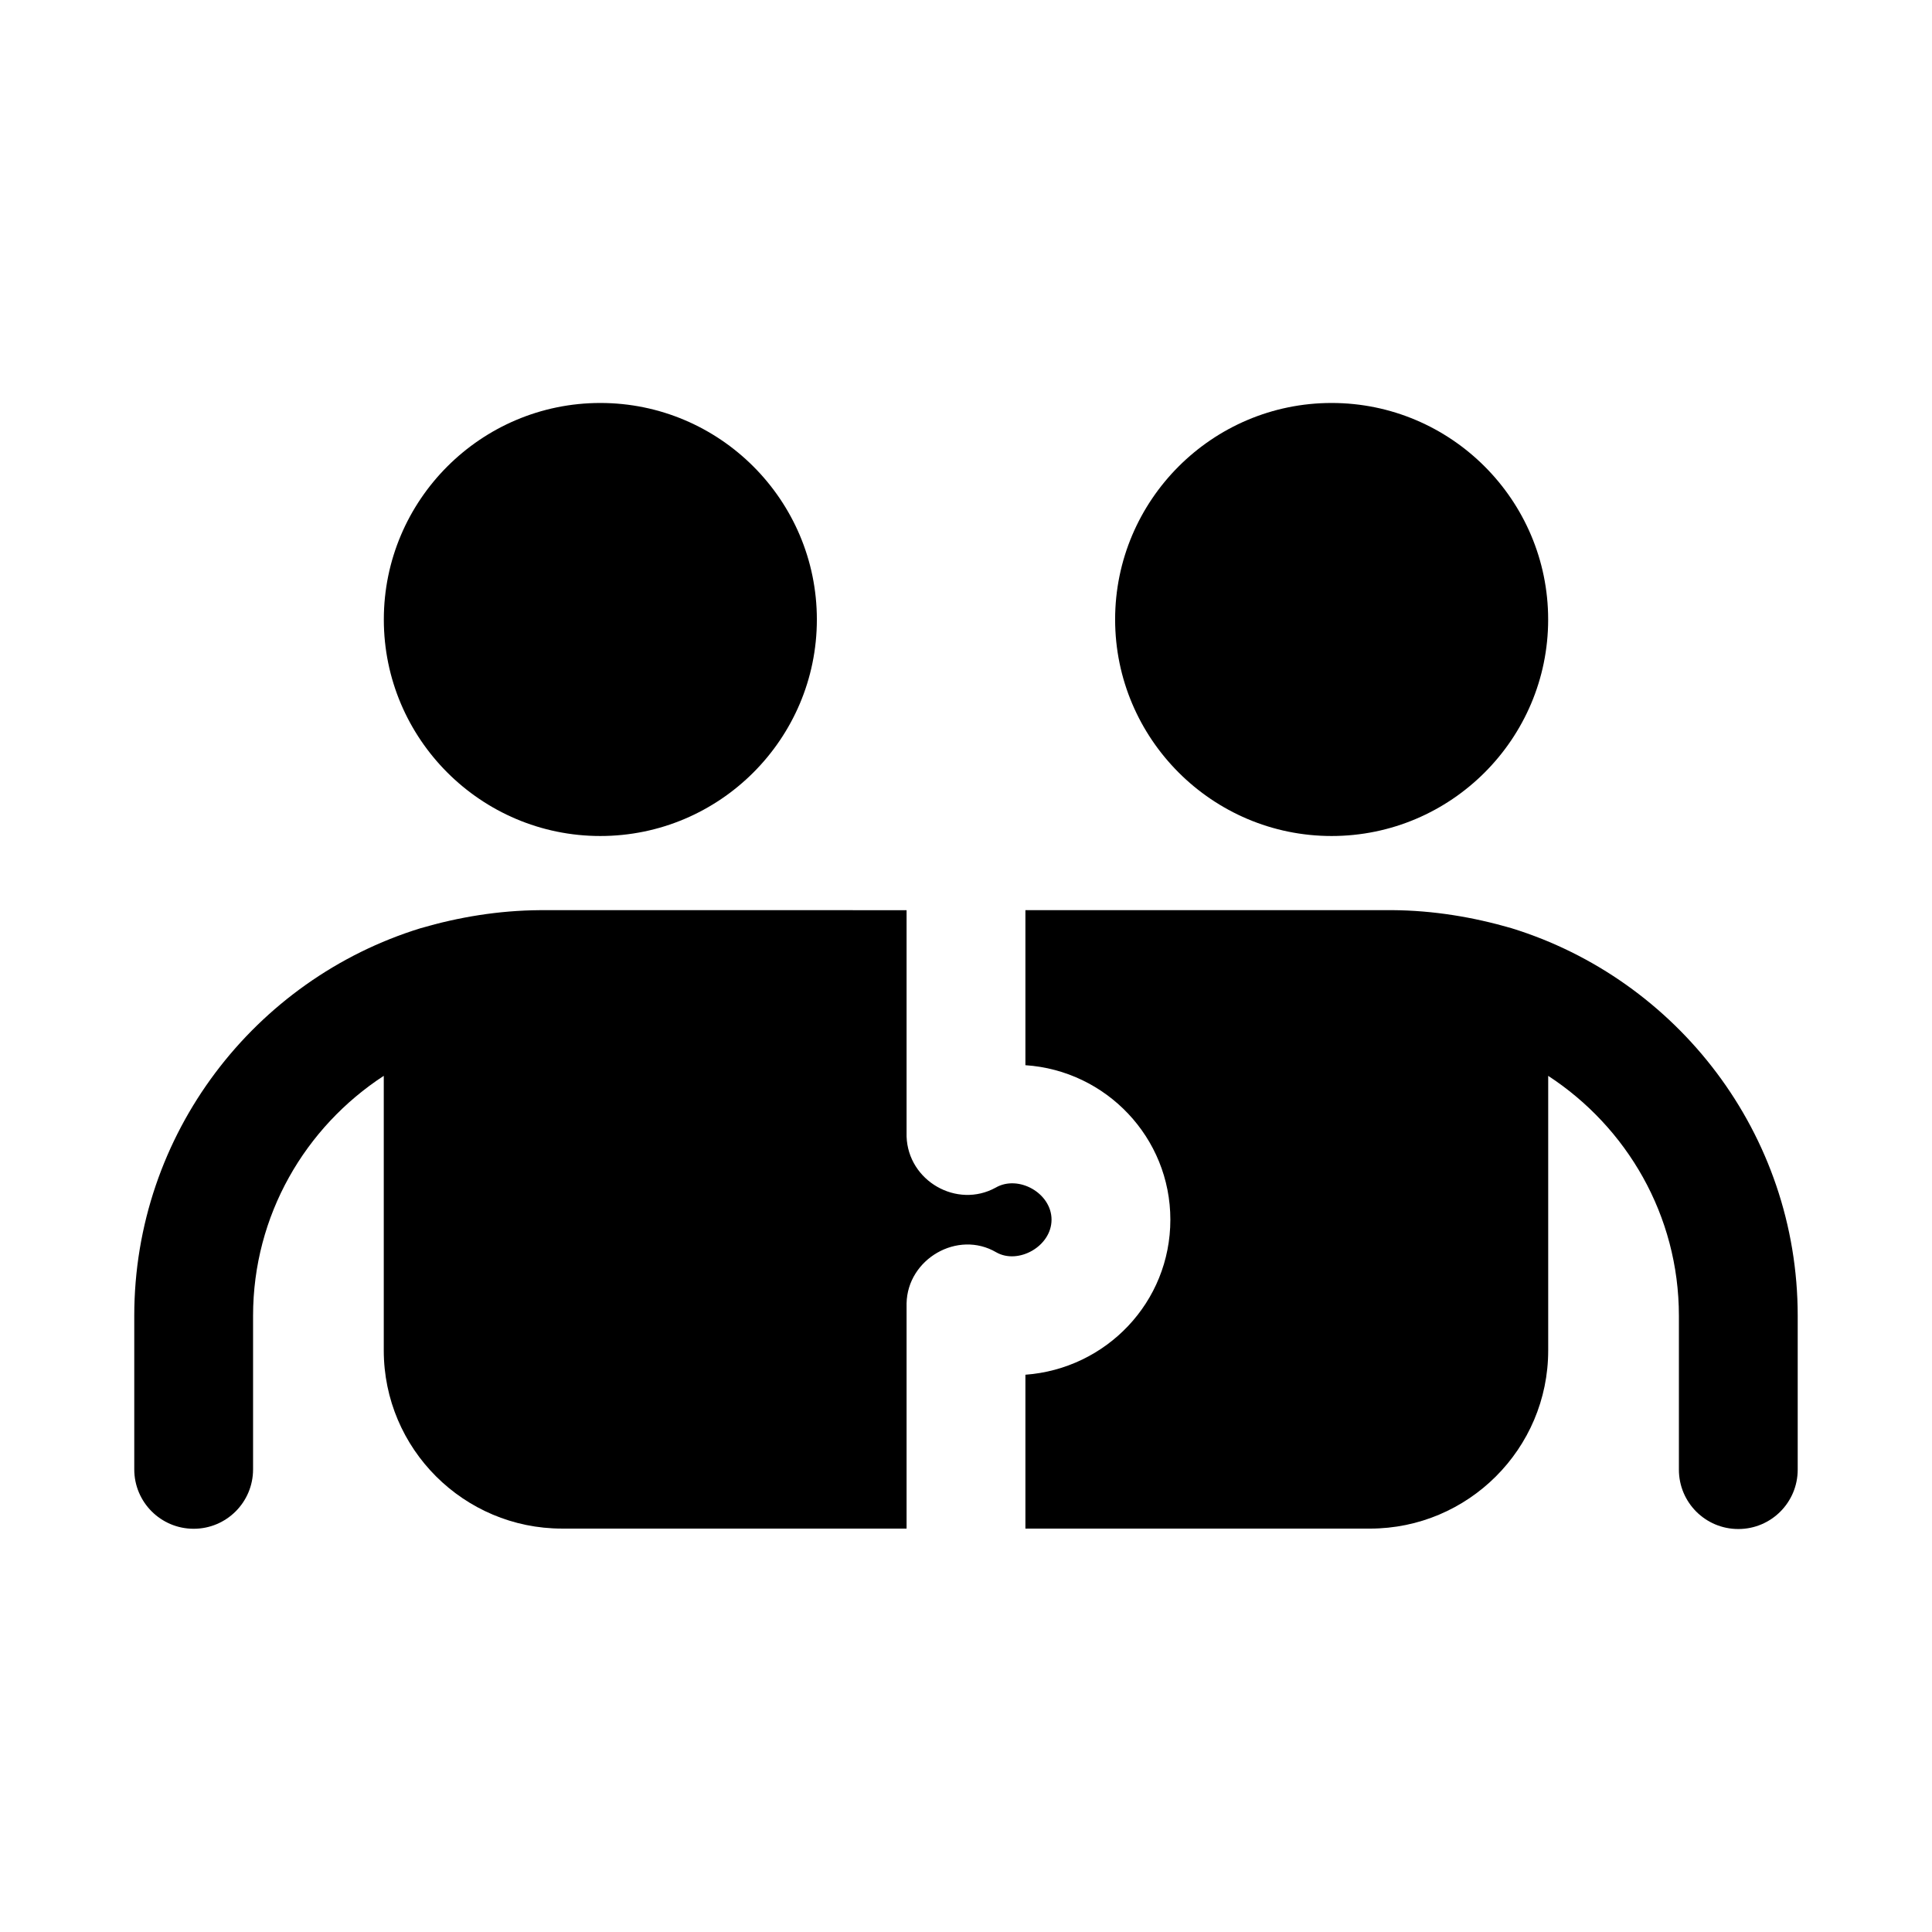
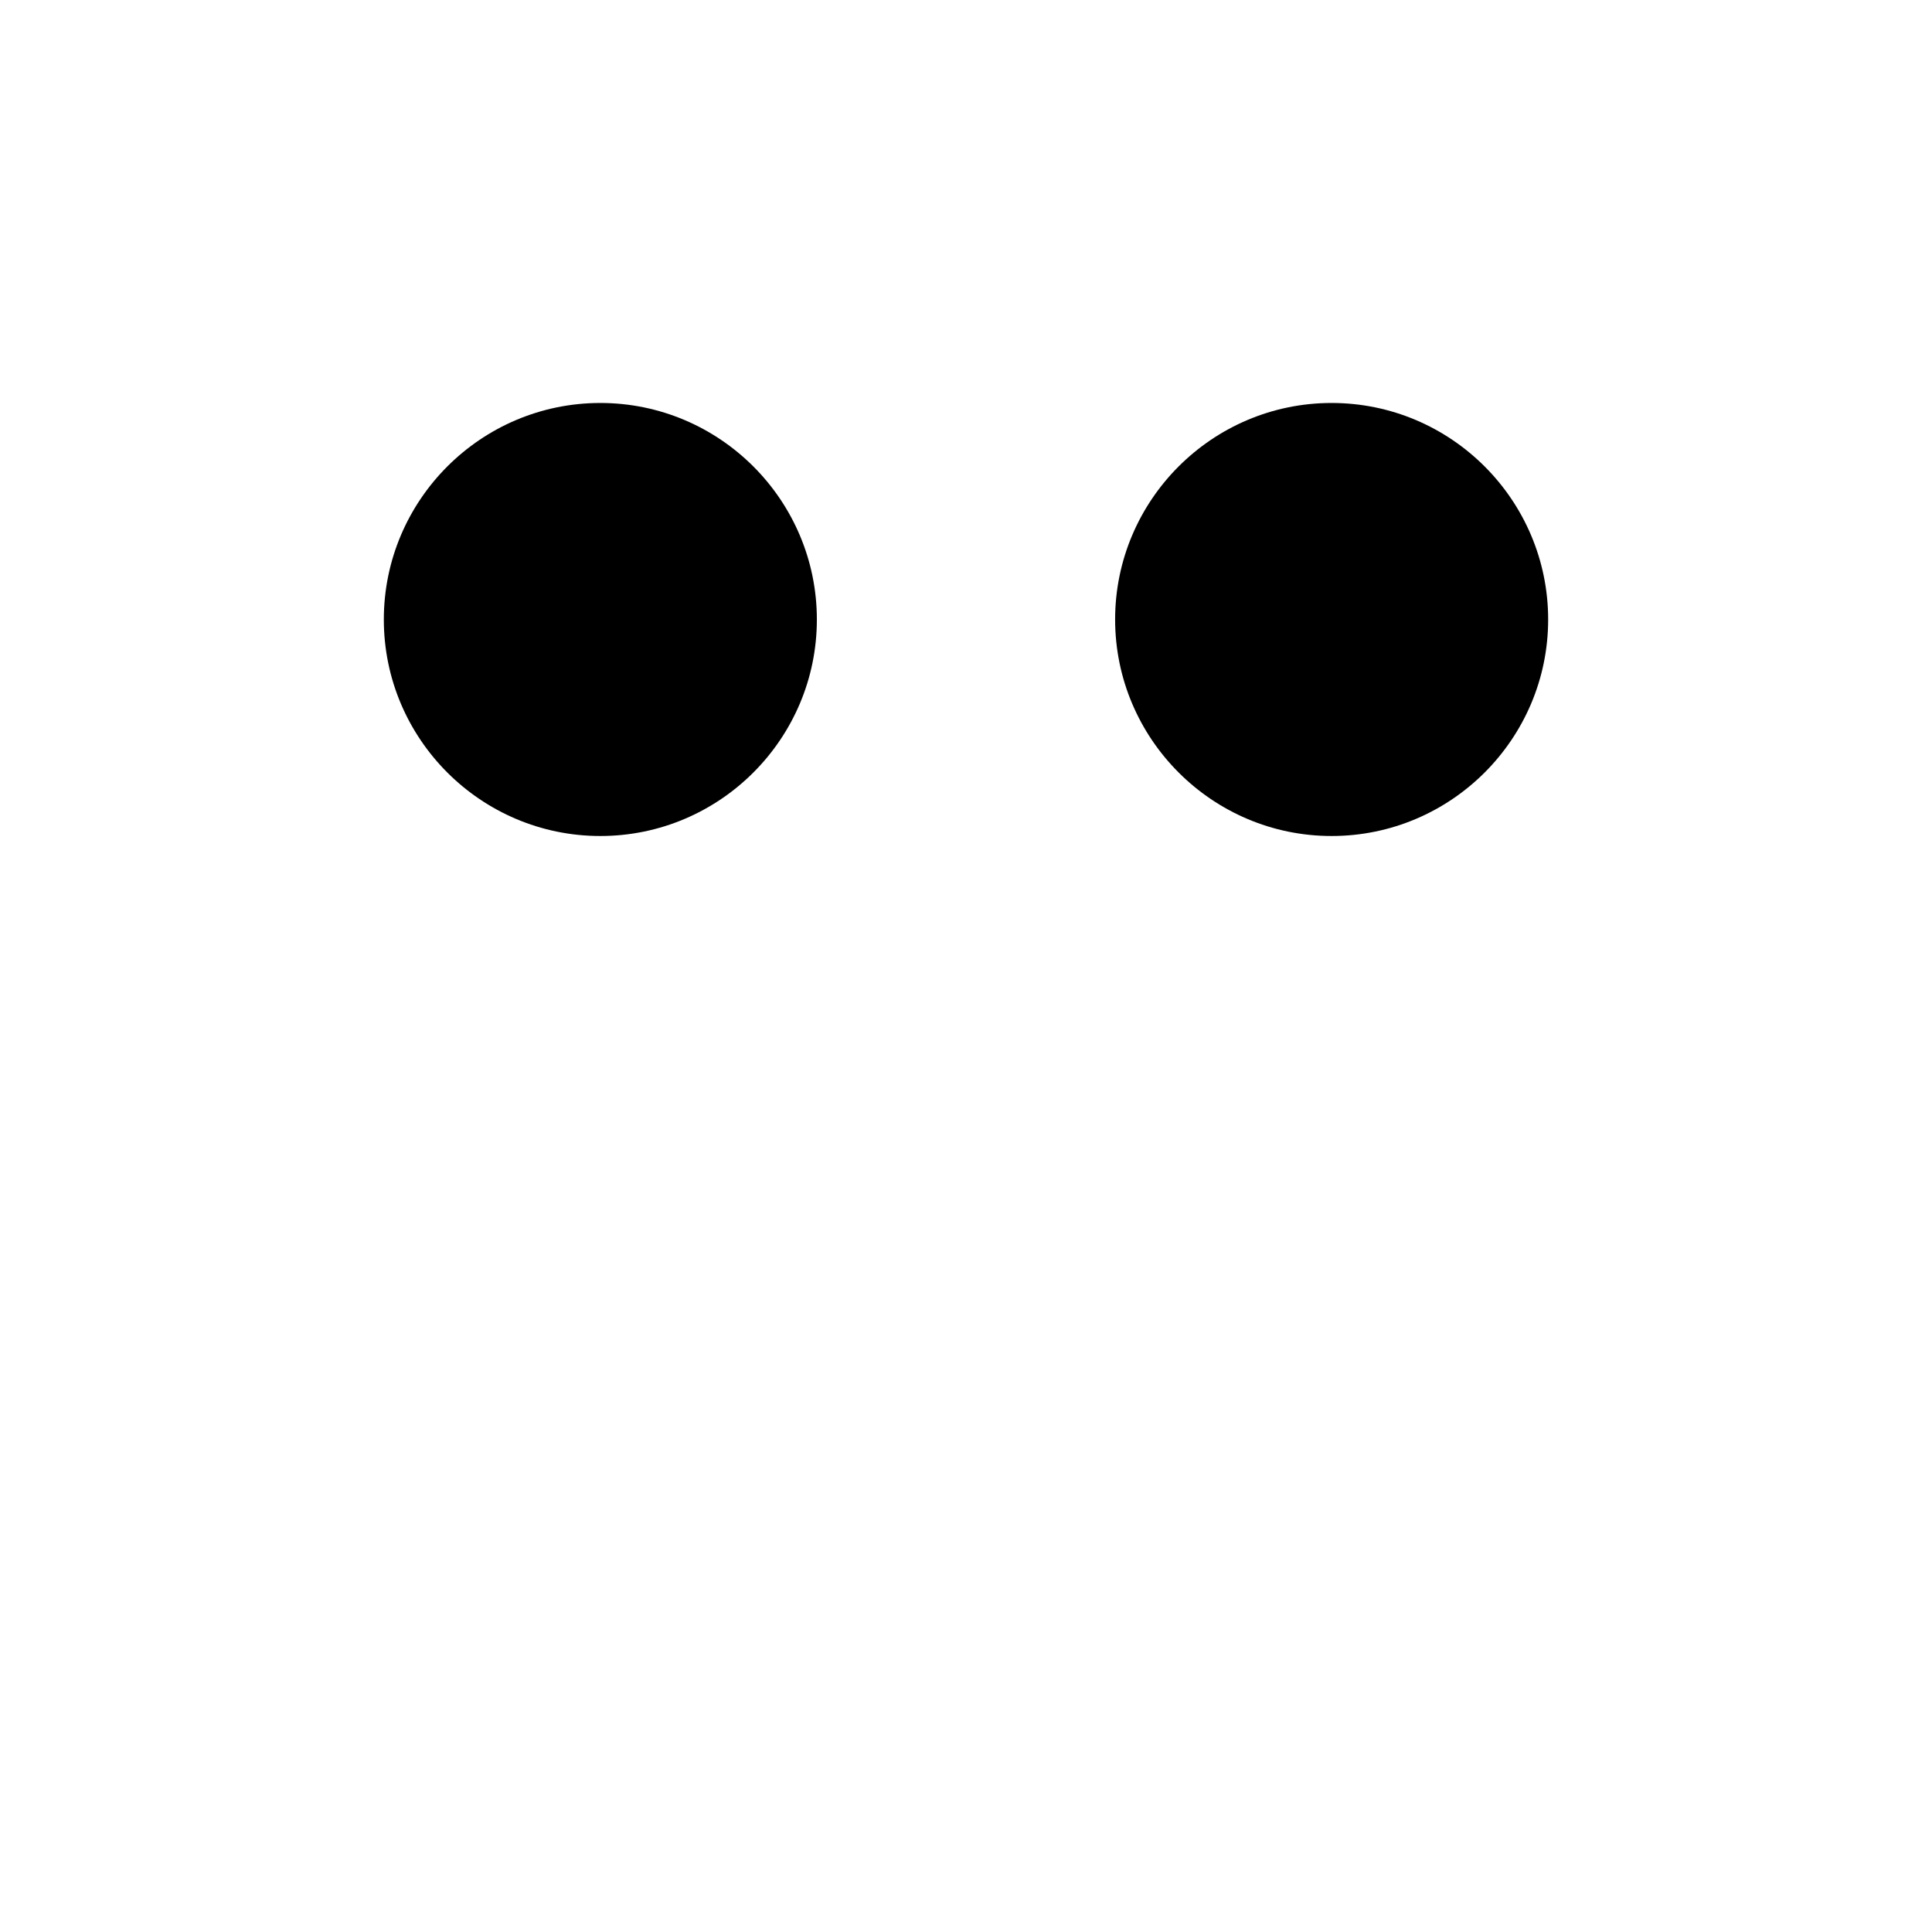
<svg xmlns="http://www.w3.org/2000/svg" fill="#000000" width="800px" height="800px" version="1.1" viewBox="144 144 512 512">
  <g>
    <path d="m303.09 365.55c31.645 0 57.387-25.742 57.387-57.371 0-31.645-25.742-57.387-57.387-57.387-31.629 0-57.371 25.742-57.371 57.387 0 31.629 25.742 57.371 57.371 57.371z" />
    <path d="m496.89 365.55c31.645 0 57.387-25.742 57.387-57.371 0-31.645-25.742-57.387-57.387-57.387-31.629 0-57.371 25.742-57.371 57.387 0.016 31.629 25.758 57.371 57.371 57.371z" />
-     <path d="m544.56 389.98c-10.172-2.945-20.672-4.707-31.676-4.785h-97.141v41.094c21.41 1.418 38.414 19.207 38.414 40.934 0 21.883-17.004 39.516-38.414 41.094v40.777h91.316c25.977 0 47.23-21.098 47.23-47.23v-72.754c20.797 13.57 34.637 36.953 34.637 63.59v40.762c0 8.707 7.039 15.742 15.742 15.742 8.707 0 15.742-7.039 15.742-15.742v-40.762c0.004-48.258-31.973-89.18-75.852-102.72z" />
-     <path d="m422.67 467.23c0-7.086-8.816-11.965-14.801-8.5-10.25 5.652-23.207-1.73-23.617-13.539v-59.984l-97.141-0.004c-11.004 0.078-21.508 1.828-31.66 4.785-43.895 13.523-75.871 54.445-75.871 102.71v40.699c0 8.707 7.055 15.742 15.742 15.742 8.691 0 15.742-7.039 15.742-15.742v-40.699c0-26.641 13.84-50.02 34.637-63.59v72.754c0 26.137 21.254 47.23 47.23 47.23h91.32v-59.672c0.219-11.777 13.555-19.539 23.773-13.539 5.824 3.309 14.645-1.574 14.645-8.656z" />
  </g>
</svg>